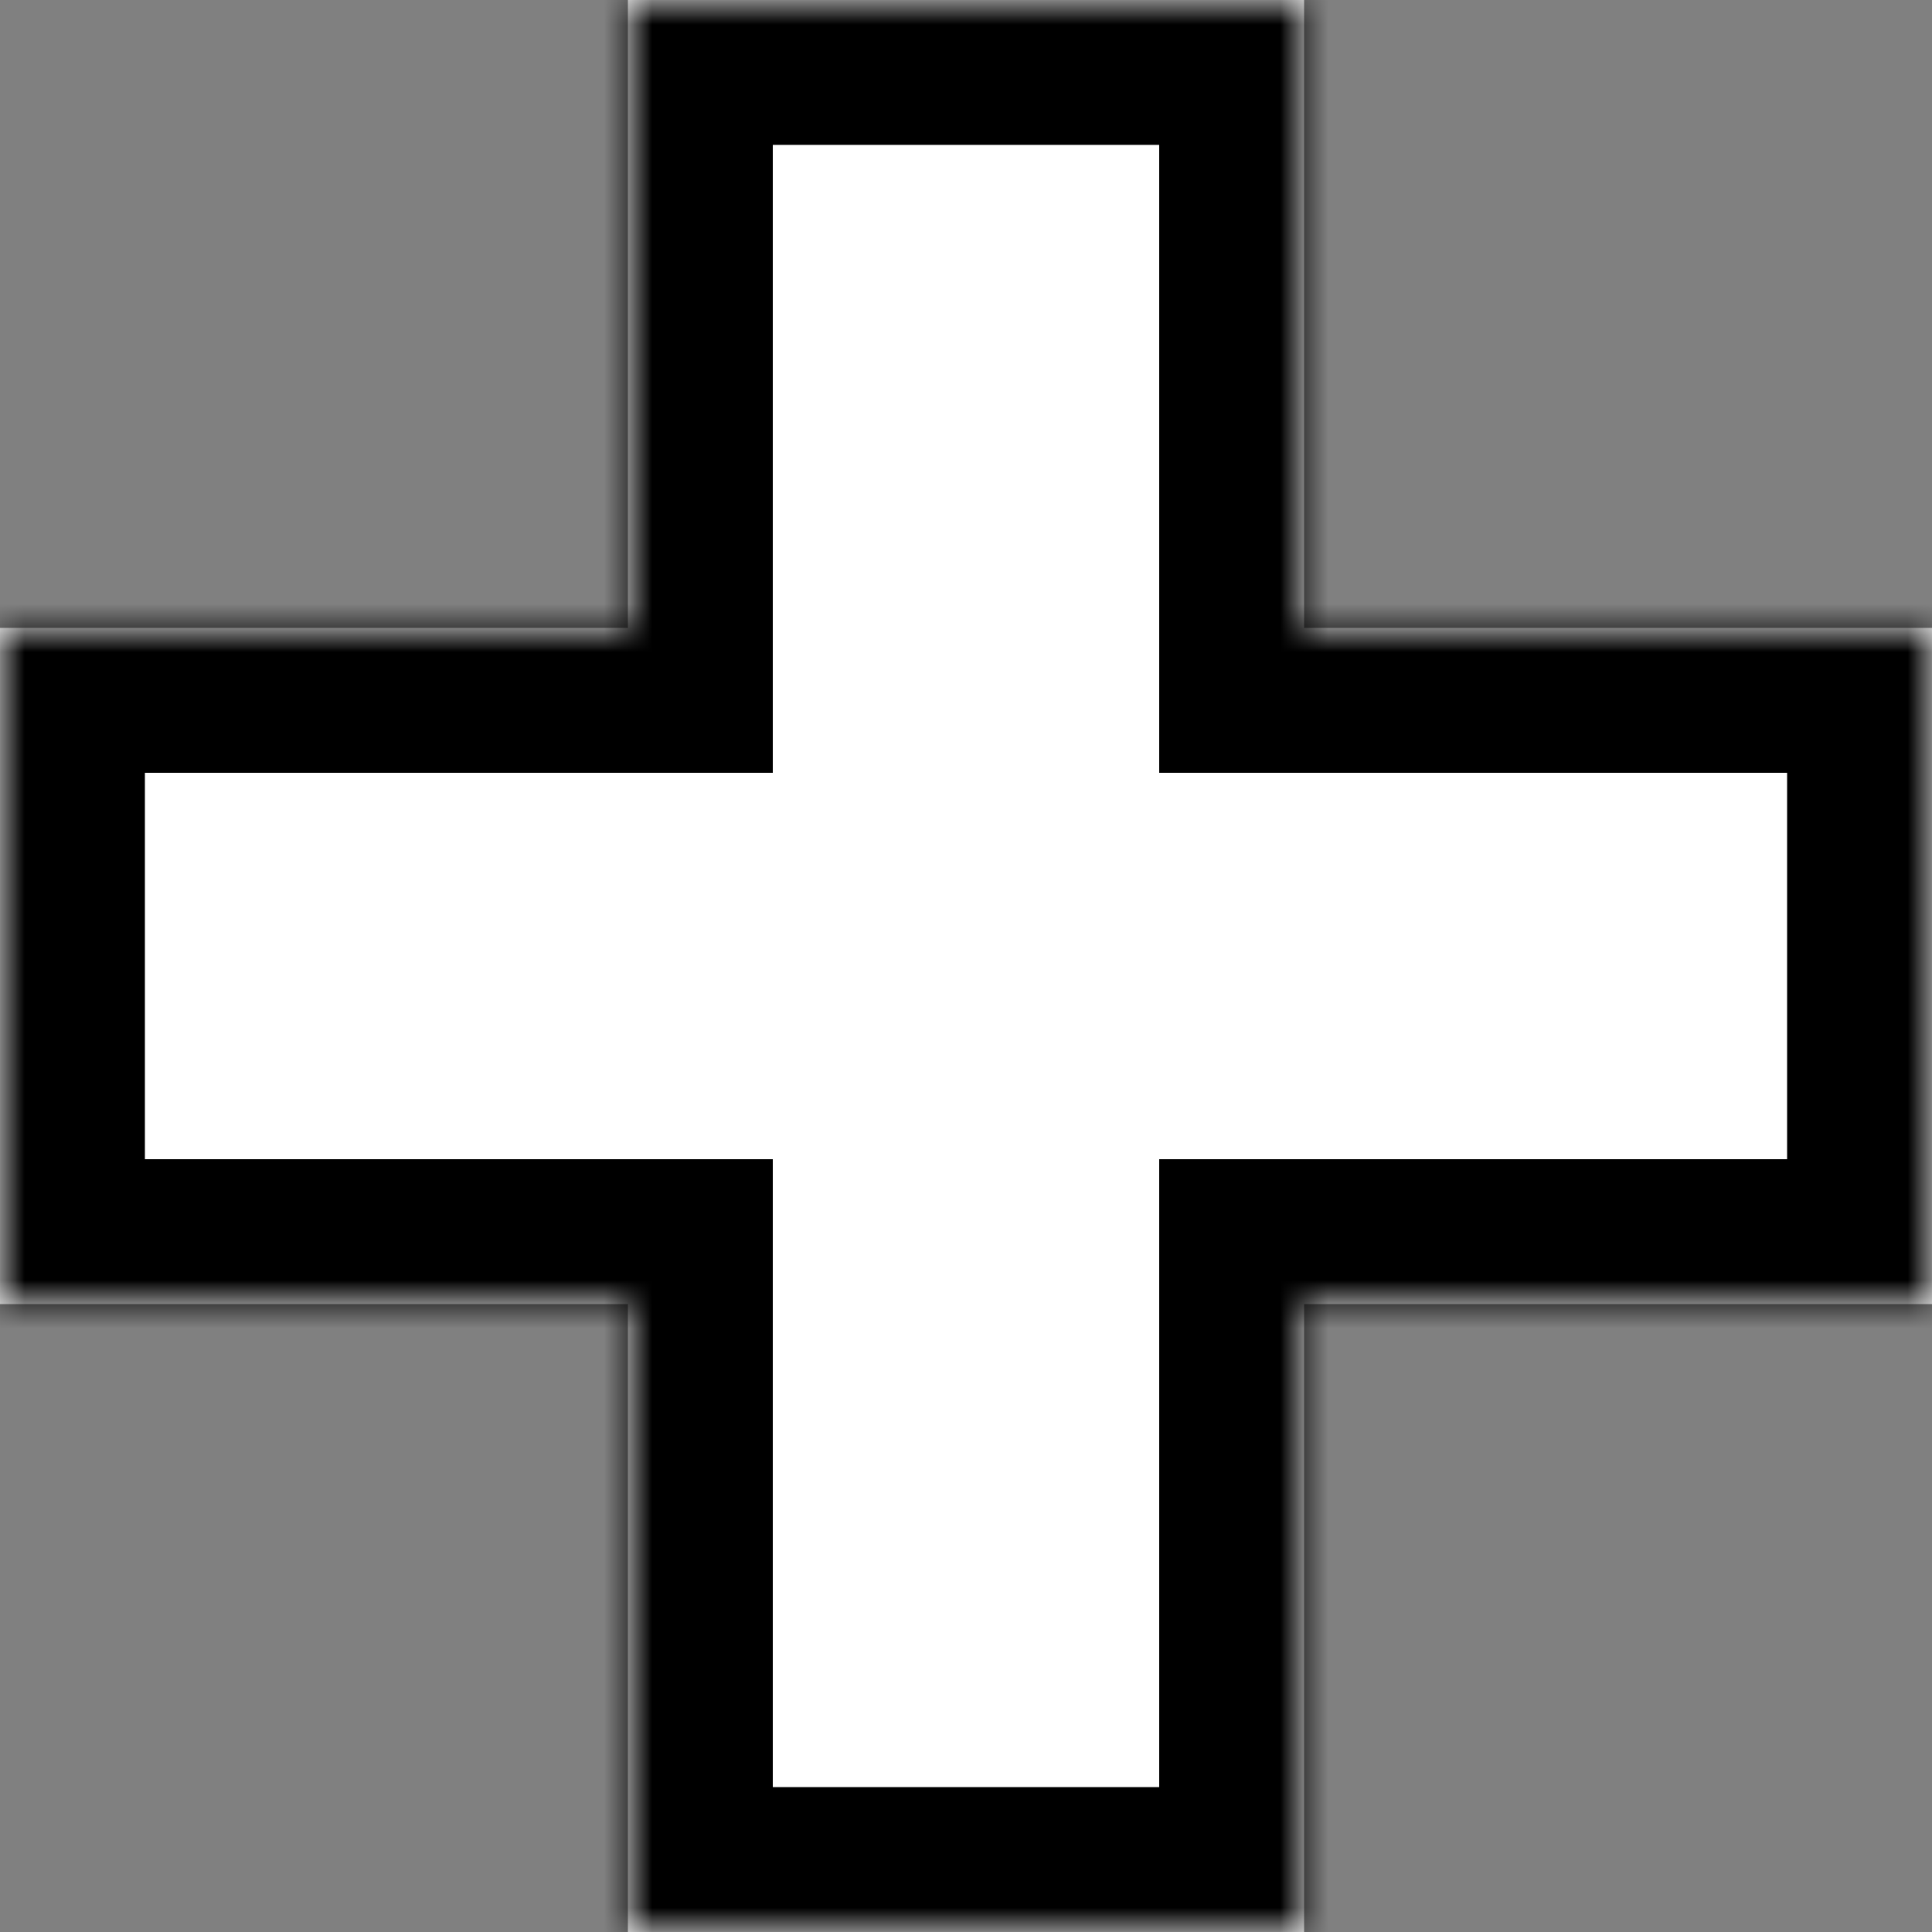
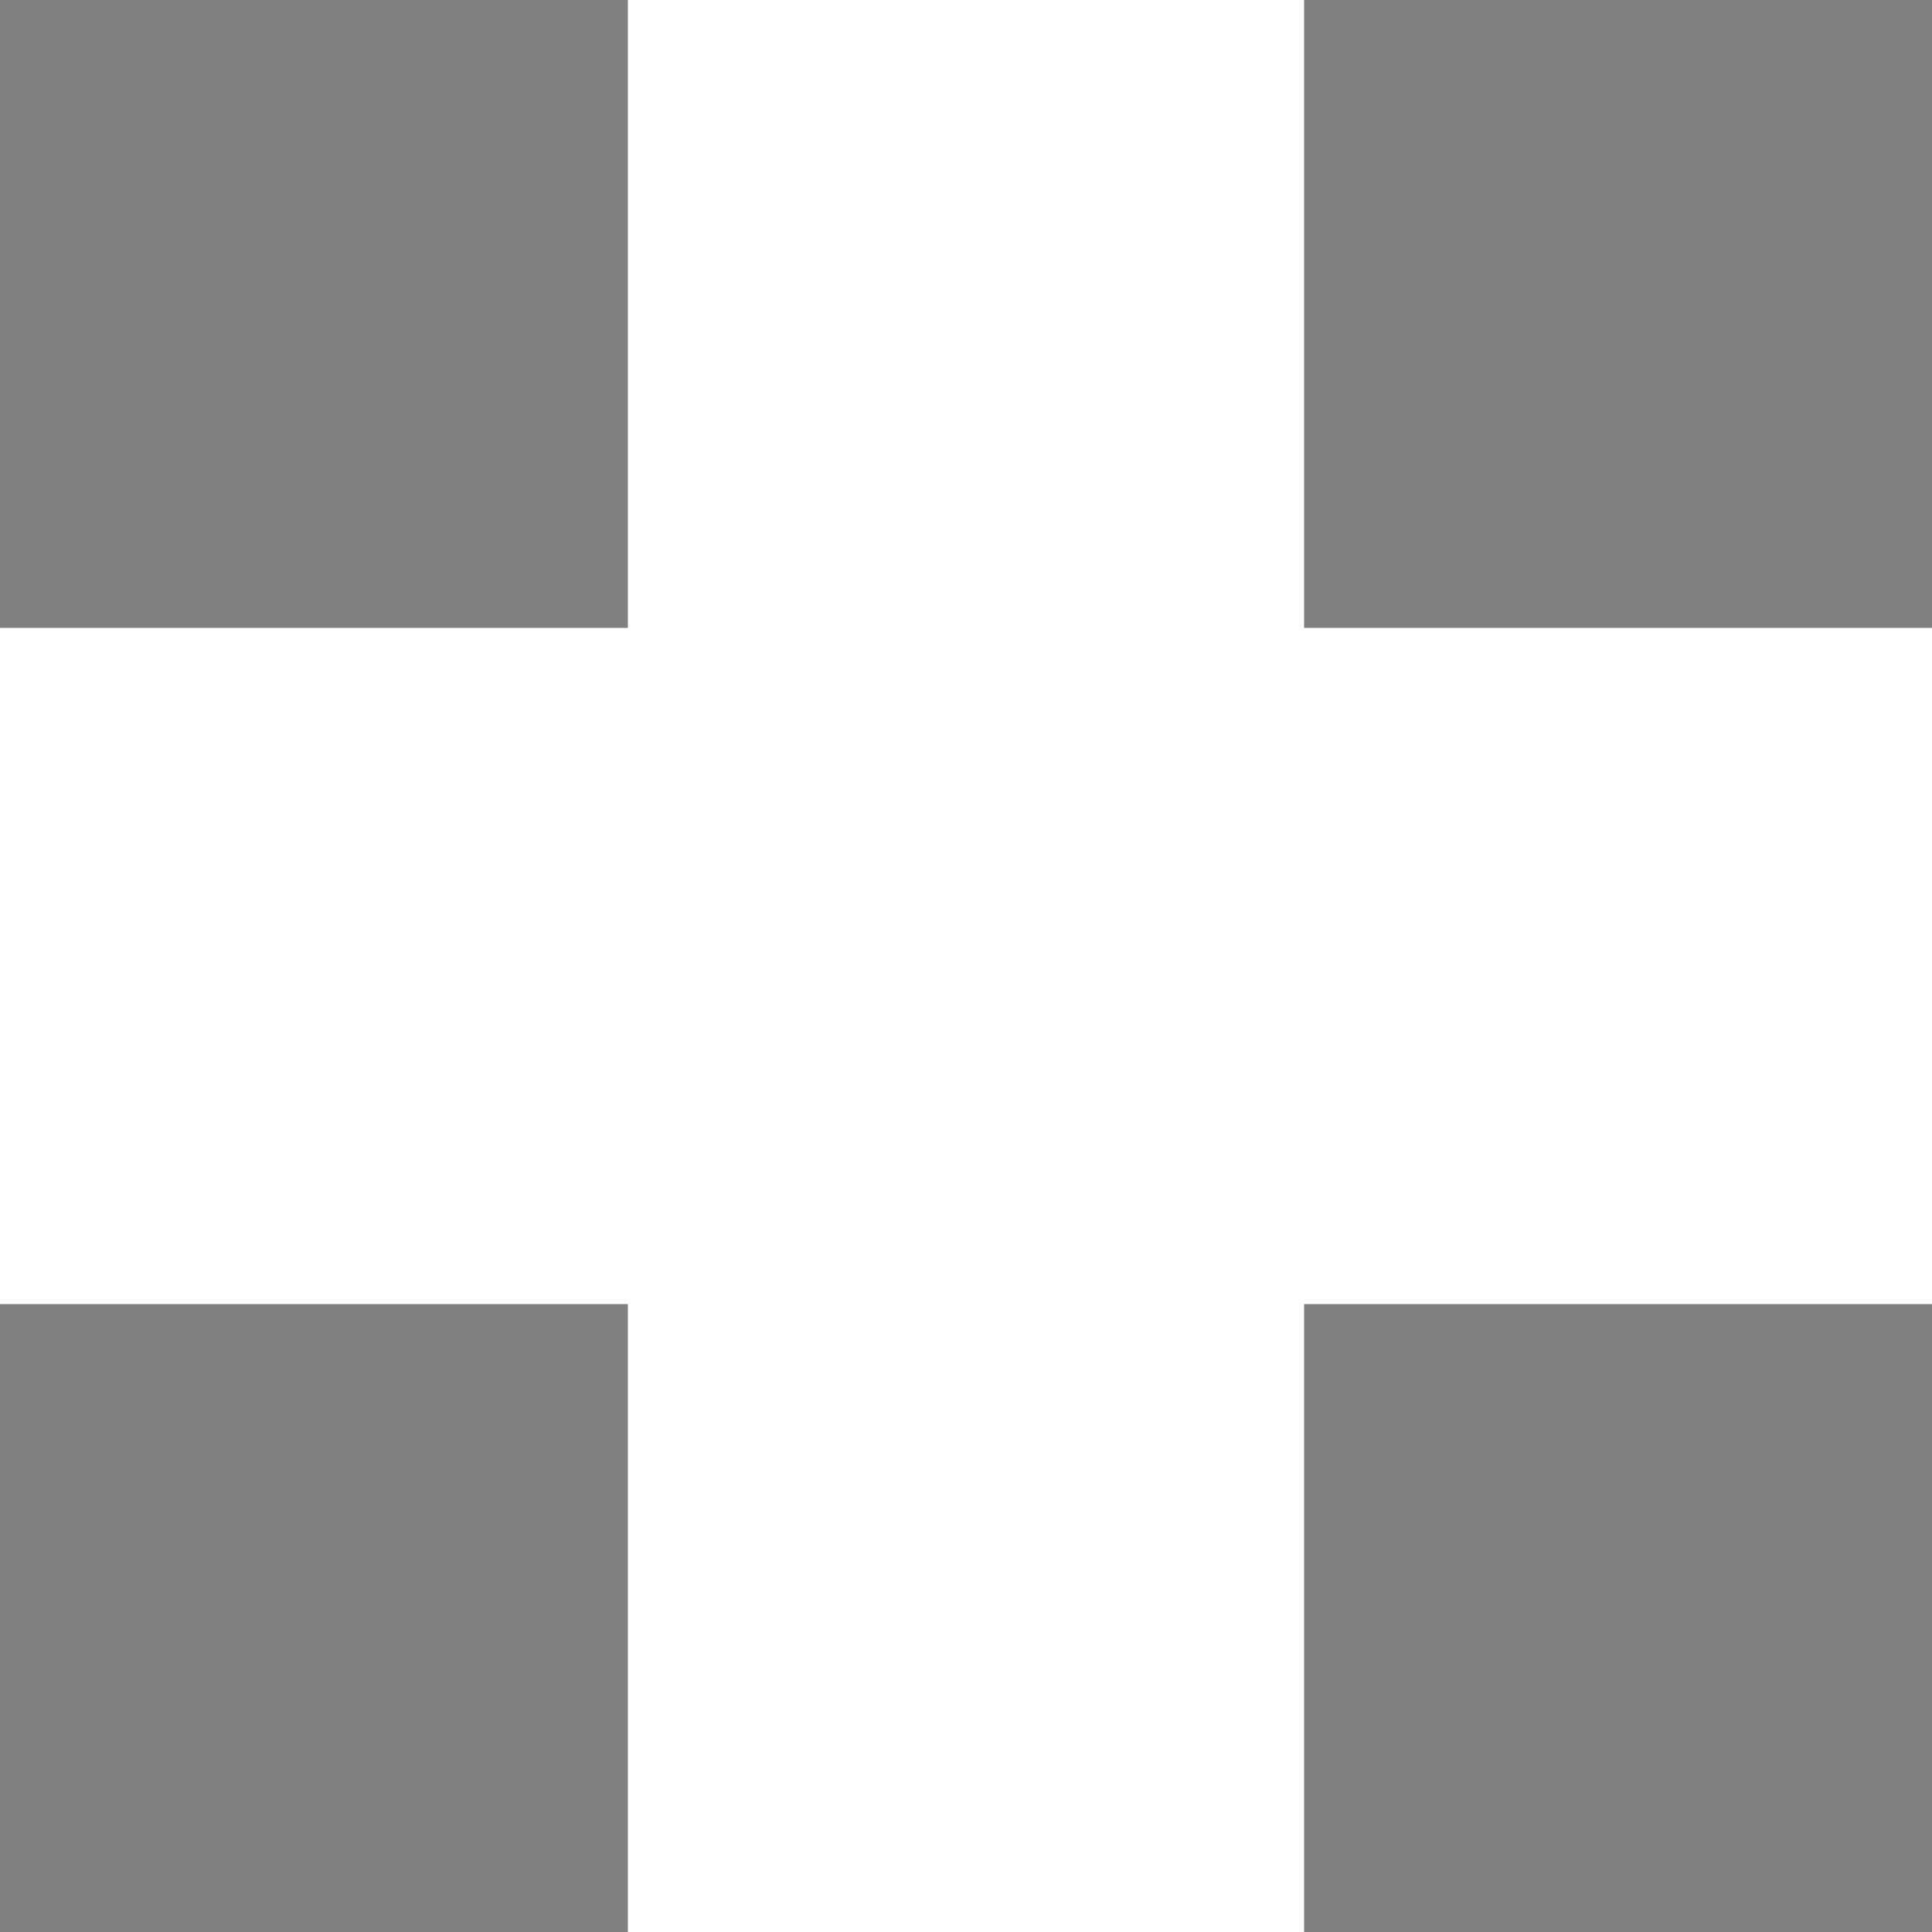
<svg xmlns="http://www.w3.org/2000/svg" width="40" height="40" viewBox="0 0 40 40" fill="none">
  <rect x="0" y="0" width="40" height="40" fill="#808080" stroke="none" />
  <mask id="path-1-inside-1_671_179" fill="white">
-     <path fill-rule="evenodd" clip-rule="evenodd" d="M27 0H13V13H0V27H13V40H27V27H40V13H27V0Z" />
-   </mask>
+     </mask>
  <path fill-rule="evenodd" clip-rule="evenodd" d="M27 0H13V13H0V27H13V40H27V27H40V13H27V0Z" fill="white" />
-   <path d="M13 0V-3H10V0H13ZM27 0H30V-3H27V0ZM13 13V16H16V13H13ZM0 13V10H-3V13H0ZM0 27H-3V30H0V27ZM13 27H16V24H13V27ZM13 40H10V43H13V40ZM27 40V43H30V40H27ZM27 27V24H24V27H27ZM40 27V30H43V27H40ZM40 13H43V10H40V13ZM27 13H24V16H27V13ZM13 3H27V-3H13V3ZM16 13V0H10V13H16ZM0 16H13V10H0V16ZM3 27V13H-3V27H3ZM13 24H0V30H13V24ZM16 40V27H10V40H16ZM27 37H13V43H27V37ZM24 27V40H30V27H24ZM40 24H27V30H40V24ZM37 13V27H43V13H37ZM27 16H40V10H27V16ZM24 0V13H30V0H24Z" fill="black" mask="url(#path-1-inside-1_671_179)" />
</svg>